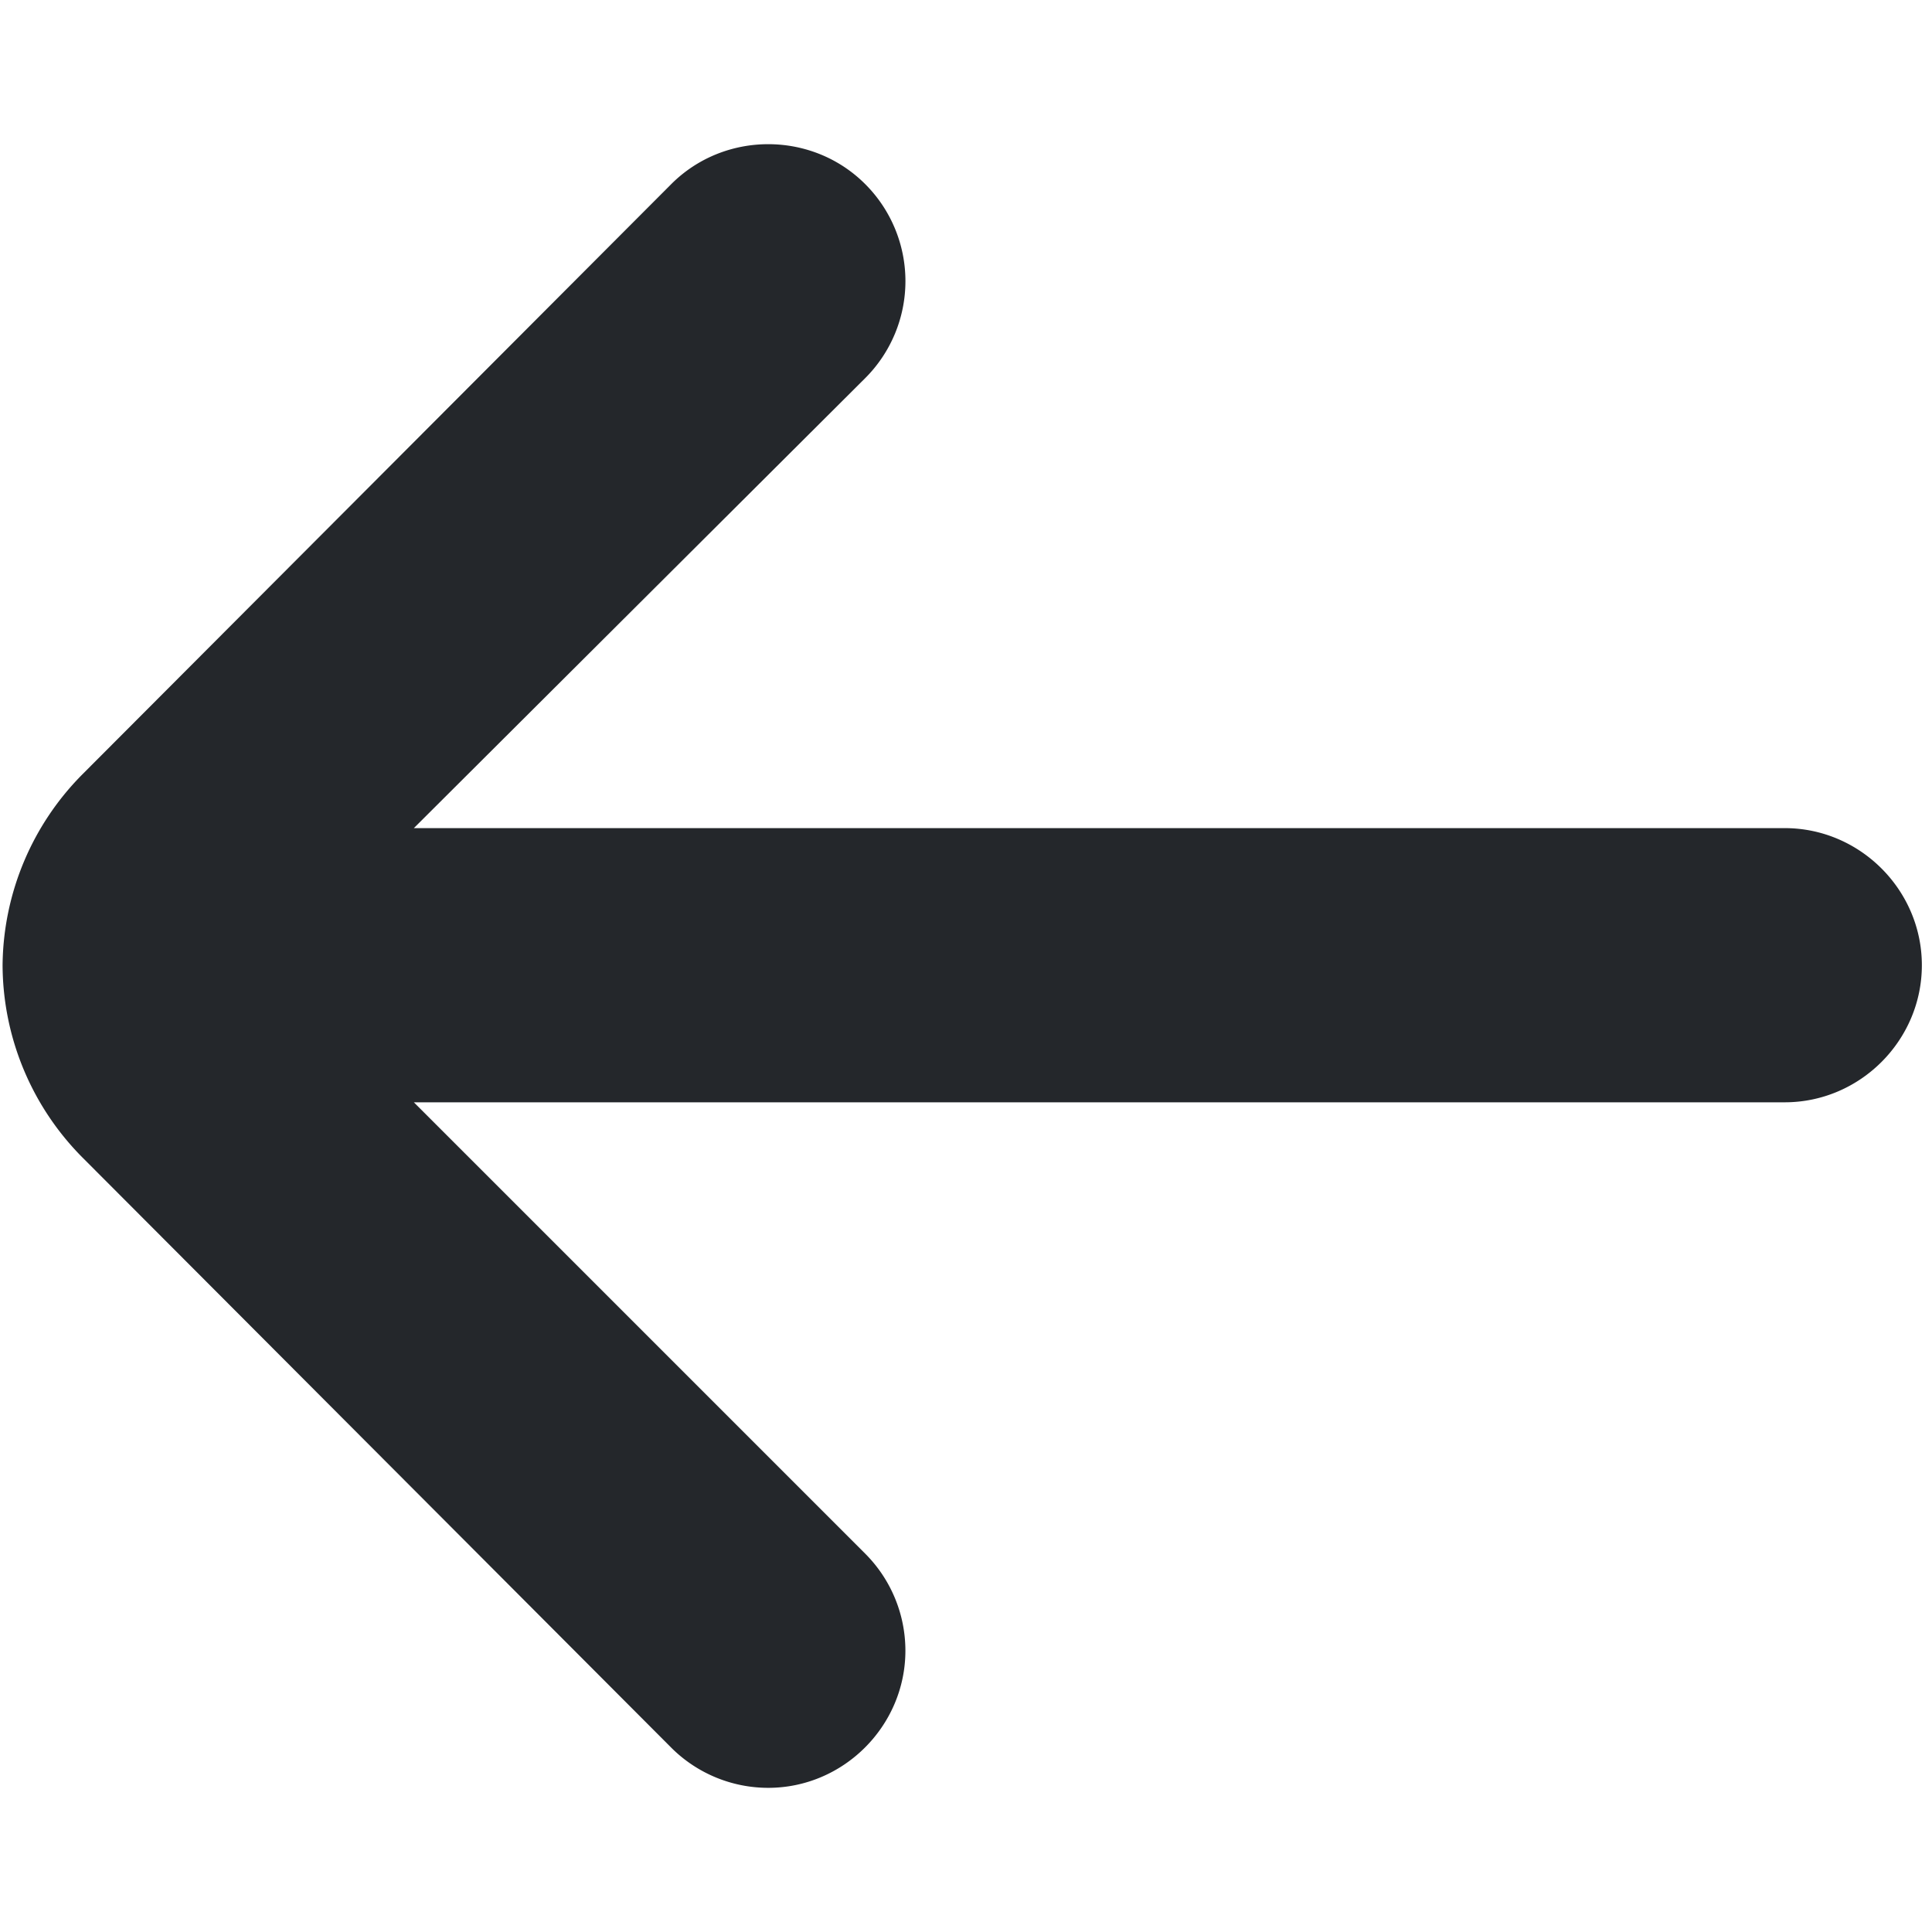
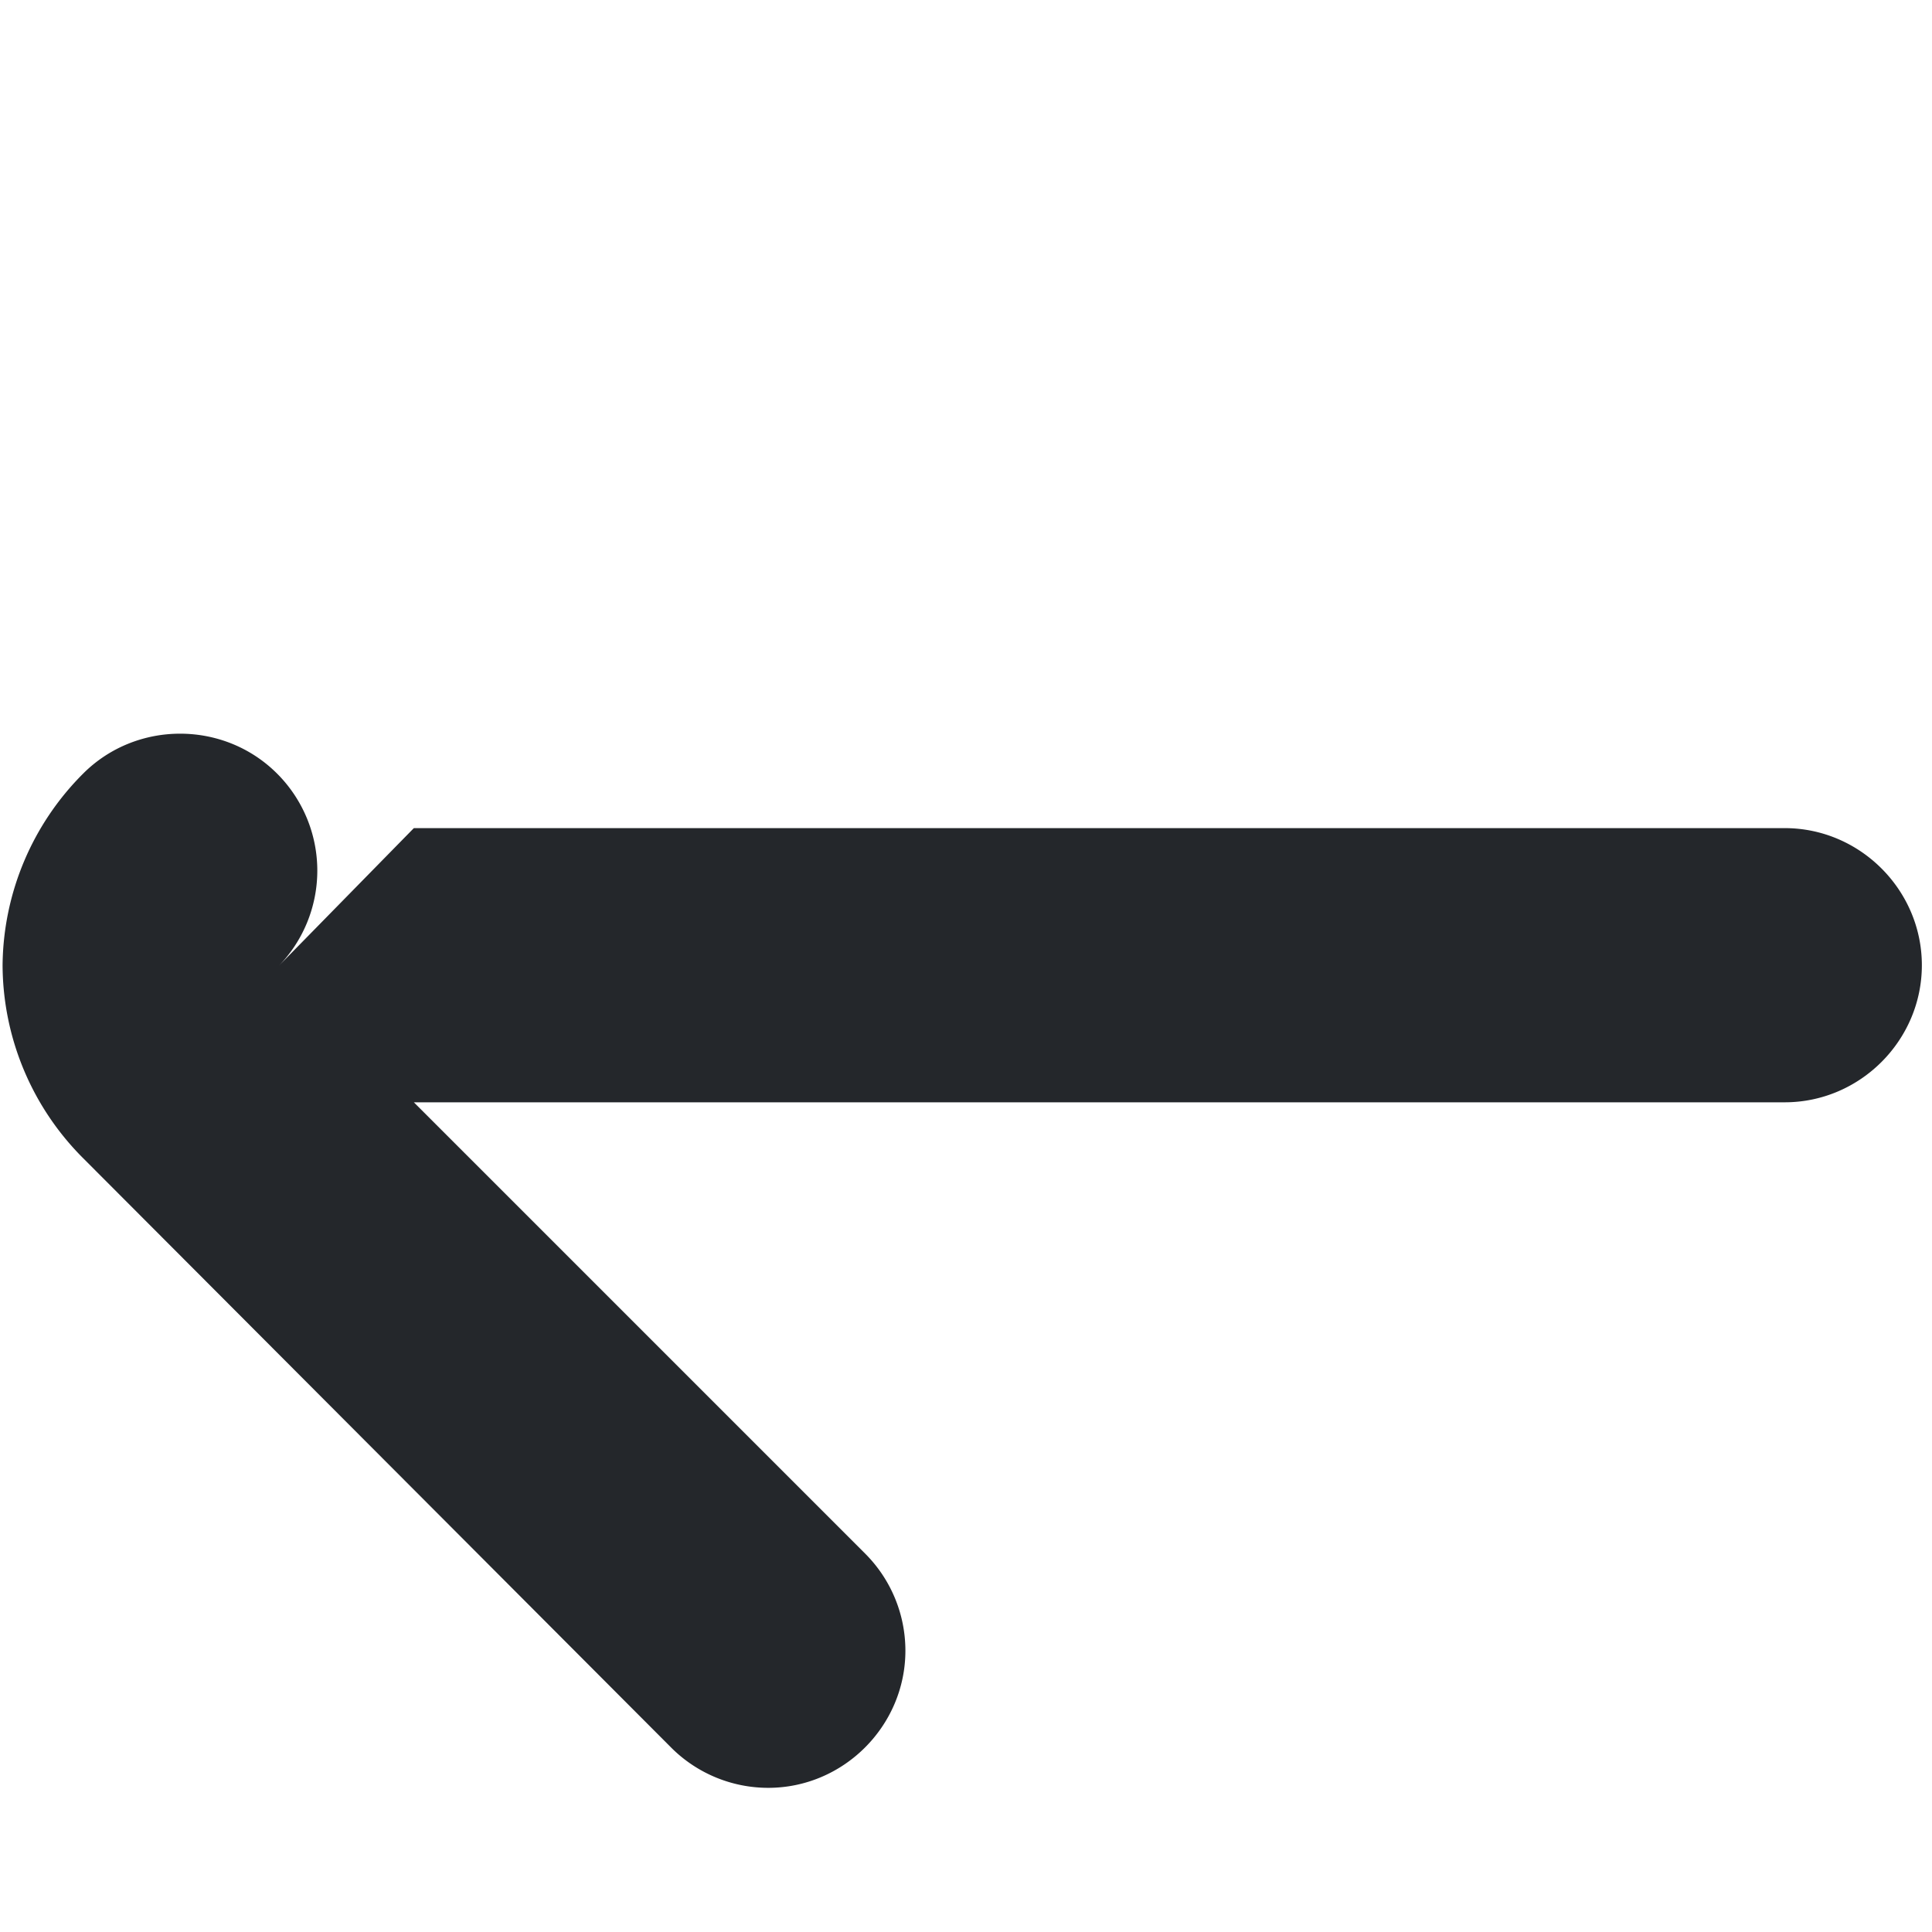
<svg xmlns="http://www.w3.org/2000/svg" xml:space="preserve" style="fill-rule:evenodd;clip-rule:evenodd;stroke-linejoin:round;stroke-miterlimit:2" viewBox="0 0 512 512">
-   <path d="M384 256a42.684 42.684 0 0 0-12.587-29.867l-91.52-91.733c-8.266-8.217-21.814-8.217-30.08 0a21.342 21.342 0 0 0-6.31 15.147 21.34 21.34 0 0 0 6.31 15.146L320 234.667H106.667c-11.703 0-21.334 9.63-21.334 21.333 0 11.703 9.631 21.333 21.334 21.333H320l-70.187 70.187a21.355 21.355 0 0 0-6.305 15.147c0 11.709 9.636 21.345 21.345 21.345 5.633 0 11.043-2.23 15.04-6.199l91.52-91.733A42.682 42.682 0 0 0 384 256Z" style="fill:#24272b;fill-rule:nonzero" transform="matrix(-1.703 0 0 1.703 654.635 -180.177)" />
+   <path d="M384 256a42.684 42.684 0 0 0-12.587-29.867c-8.266-8.217-21.814-8.217-30.08 0a21.342 21.342 0 0 0-6.31 15.147 21.34 21.34 0 0 0 6.31 15.146L320 234.667H106.667c-11.703 0-21.334 9.63-21.334 21.333 0 11.703 9.631 21.333 21.334 21.333H320l-70.187 70.187a21.355 21.355 0 0 0-6.305 15.147c0 11.709 9.636 21.345 21.345 21.345 5.633 0 11.043-2.23 15.04-6.199l91.52-91.733A42.682 42.682 0 0 0 384 256Z" style="fill:#24272b;fill-rule:nonzero" transform="matrix(-1.703 0 0 1.703 654.635 -180.177)" />
</svg>